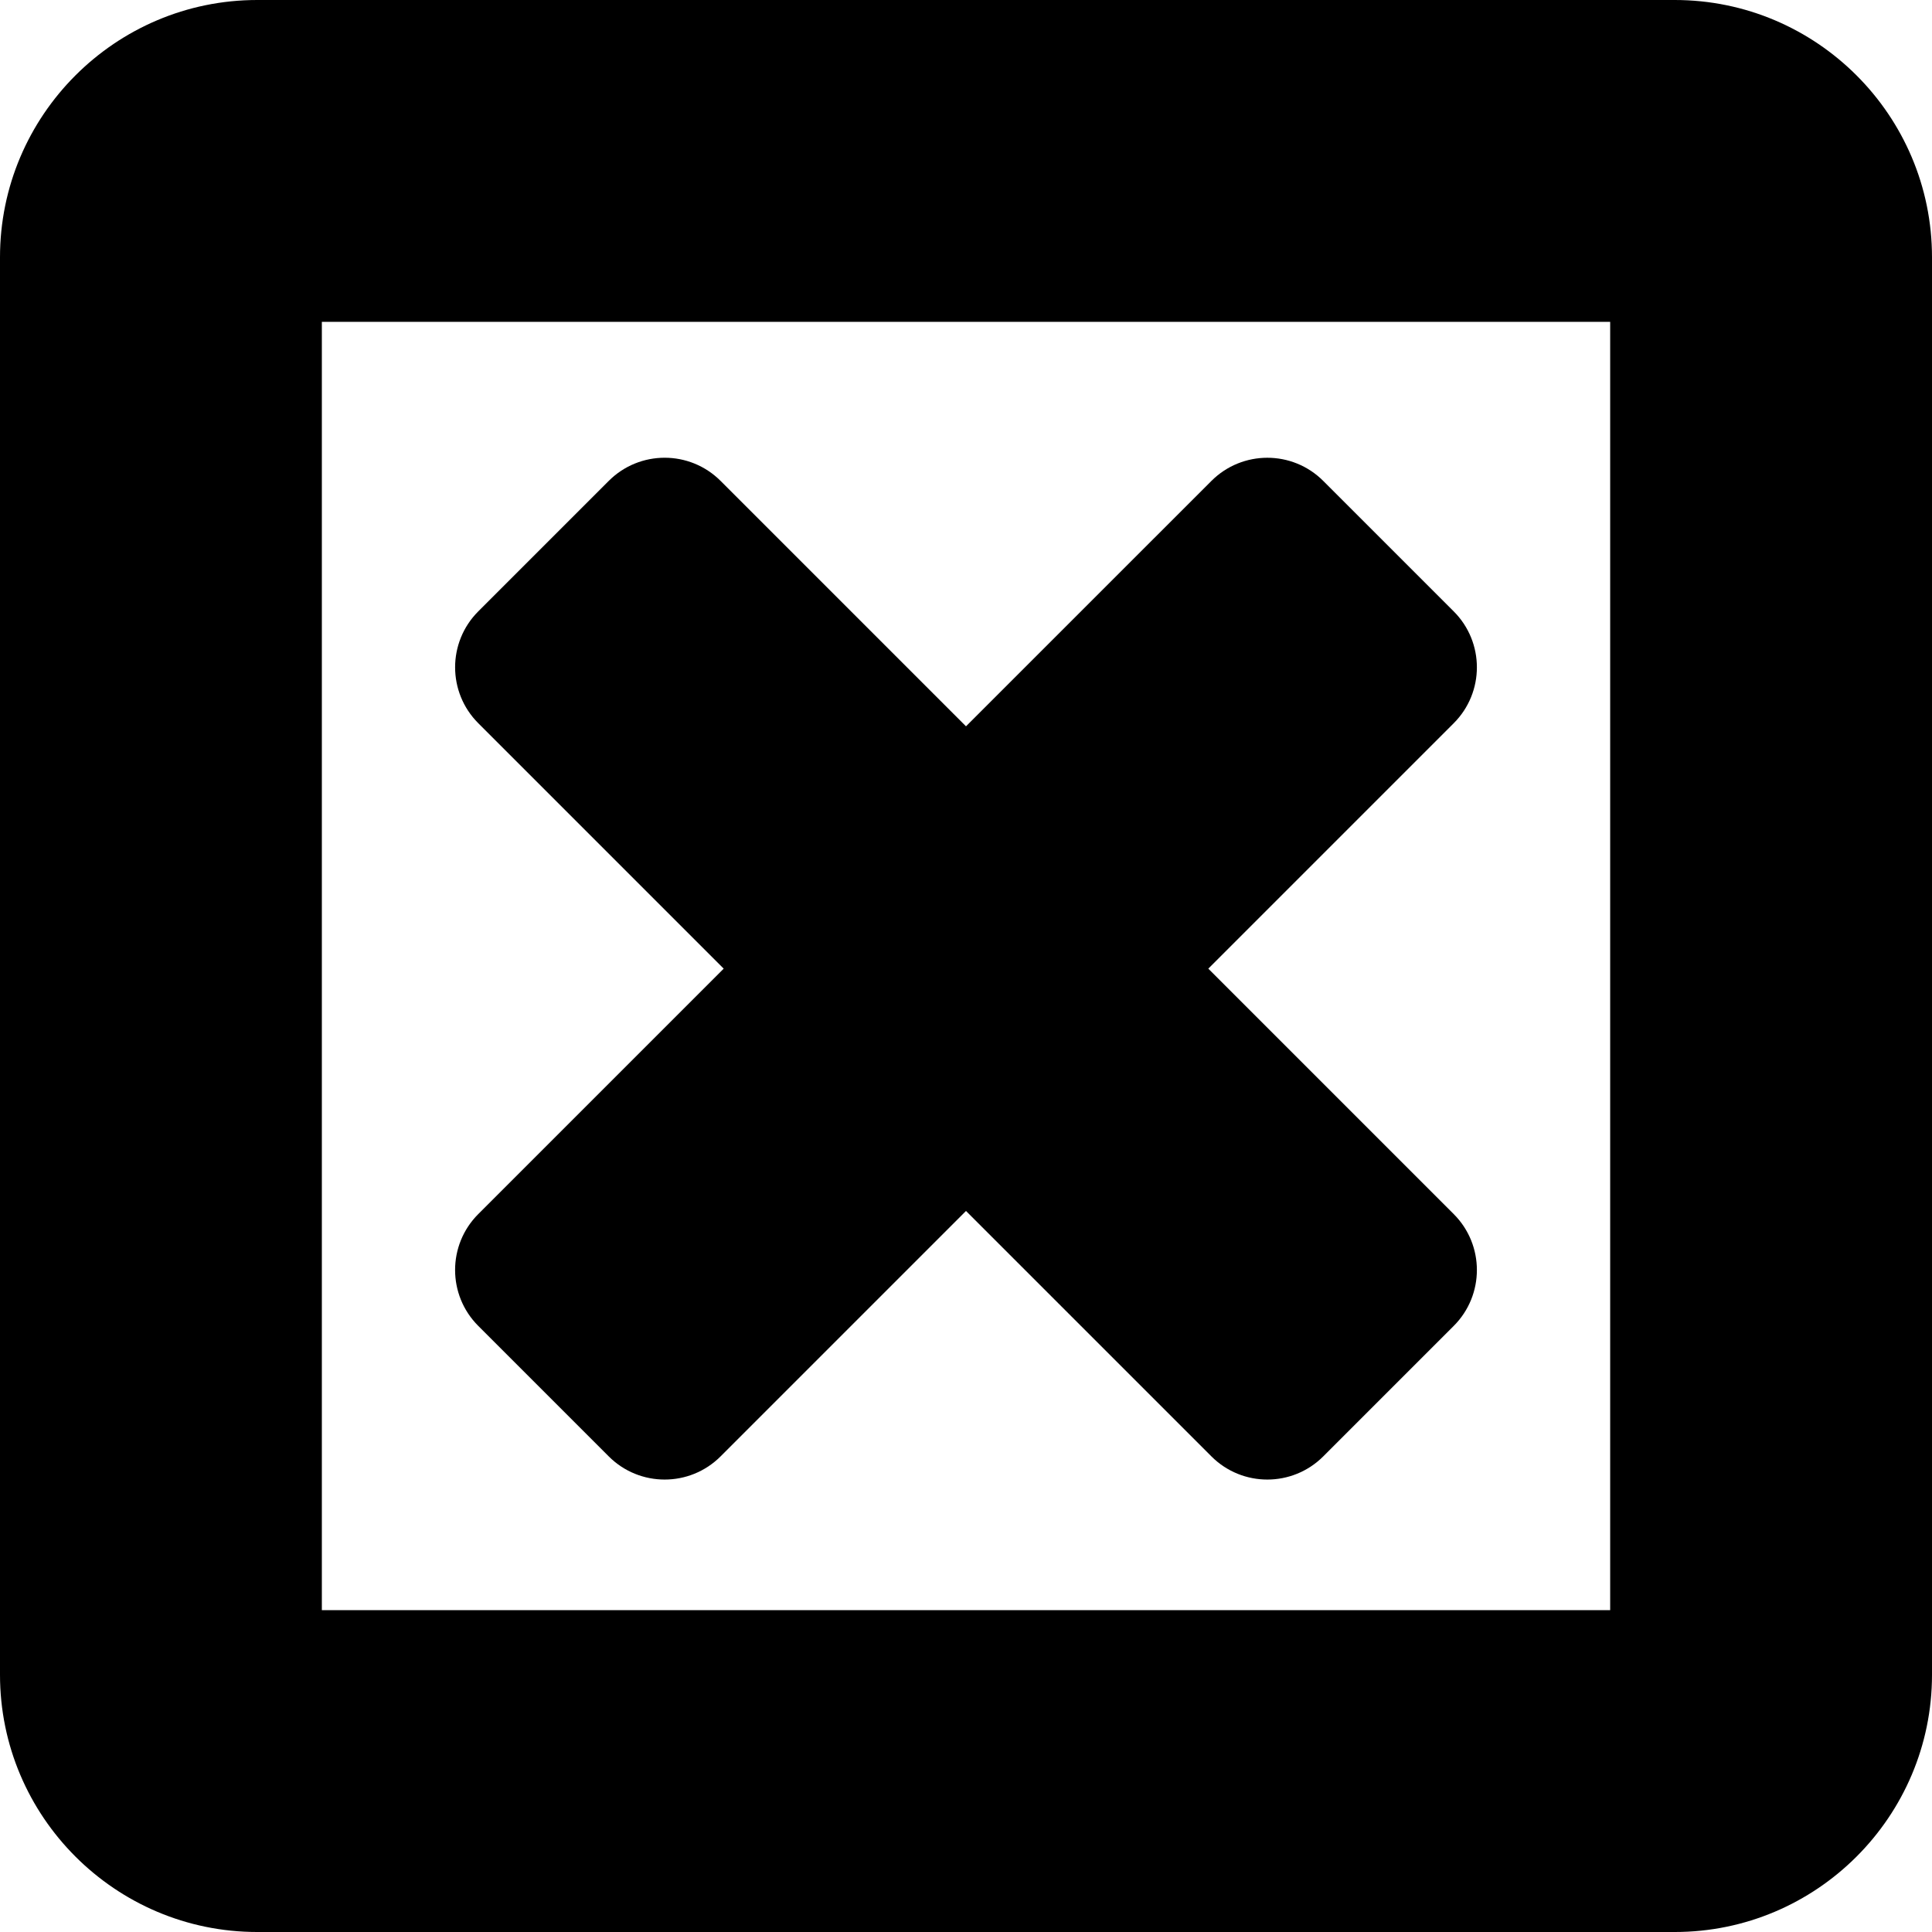
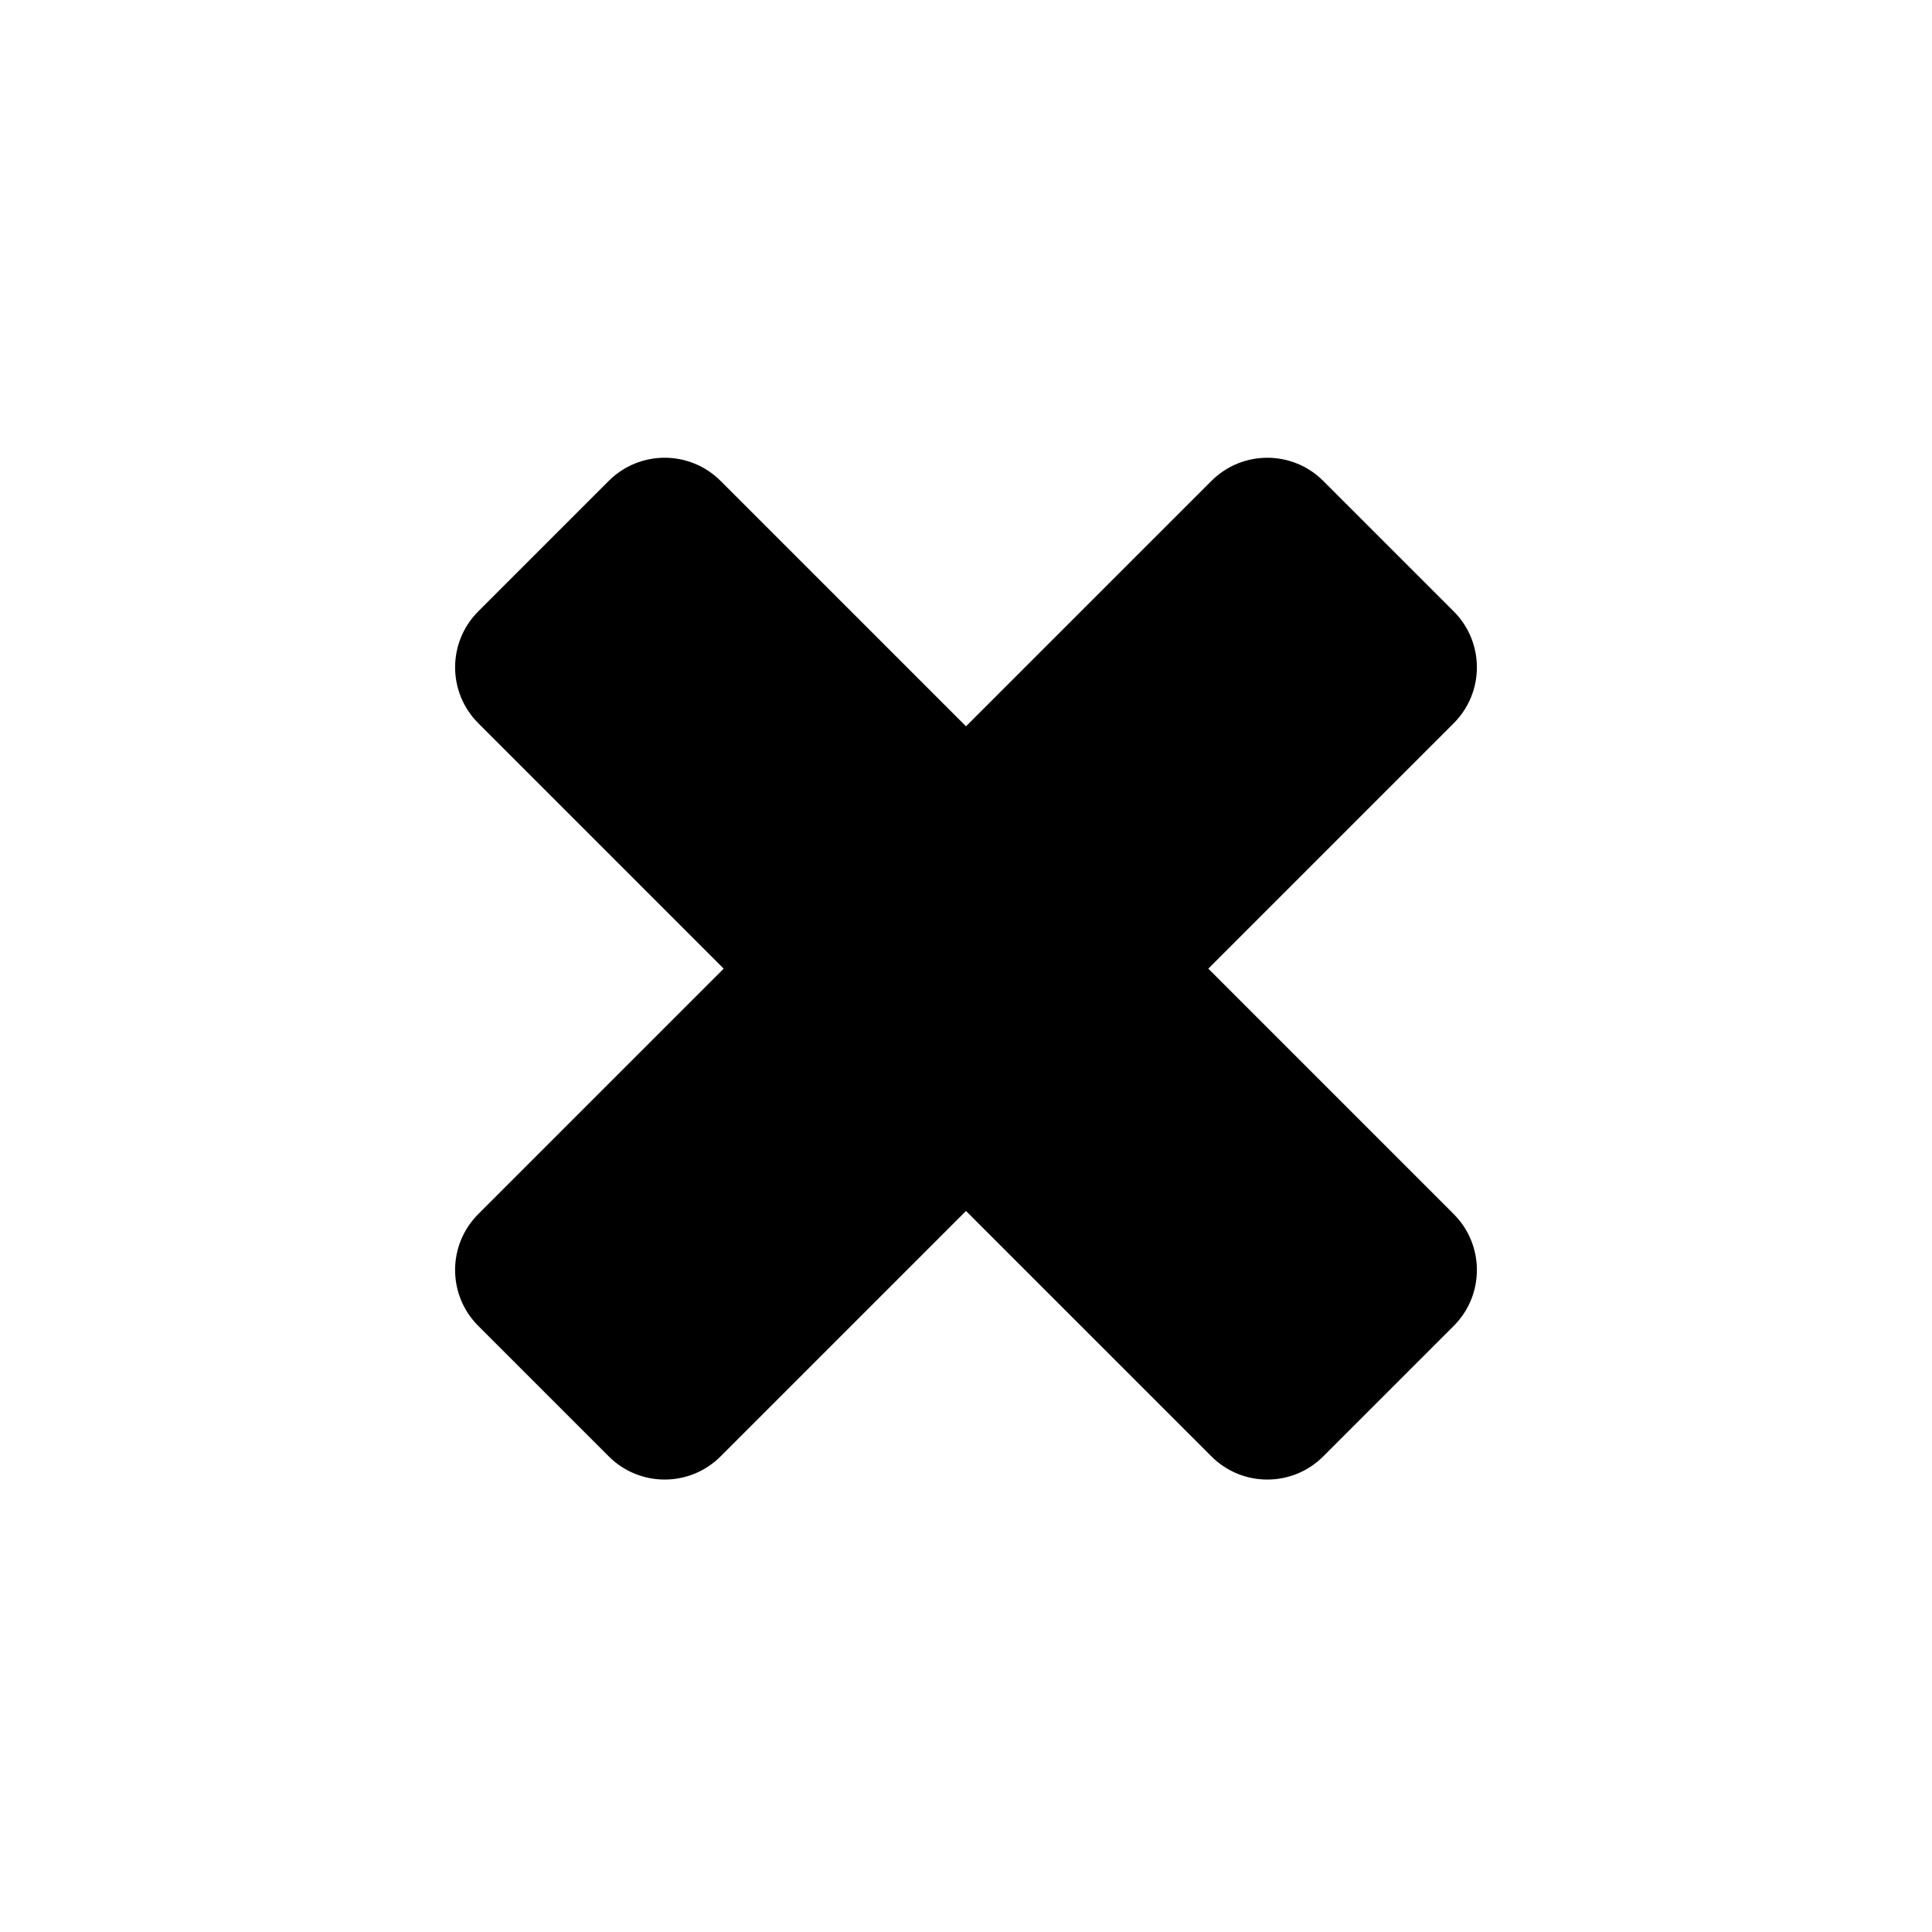
<svg xmlns="http://www.w3.org/2000/svg" fill="#000000" version="1.1" id="Capa_1" width="800px" height="800px" viewBox="0 0 551.057 551.057" xml:space="preserve">
  <g>
    <g>
      <path d="M136.415,378.186l37.216,37.216c8.807,8.807,23.084,8.807,31.897,0l70-70.001l70.001,70.001    c8.807,8.807,23.084,8.807,31.897,0l37.215-37.216c8.808-8.807,8.808-23.091,0-31.897l-70-70.007l70-70    c8.808-8.807,8.808-23.091,0-31.897l-37.215-37.216c-8.807-8.807-23.085-8.807-31.897,0l-70.001,69.995l-70-70.001    c-8.807-8.807-23.084-8.807-31.897,0l-37.216,37.216c-8.807,8.807-8.807,23.091,0,31.897l70,70.007l-70,70.001    C127.602,355.095,127.602,369.373,136.415,378.186z" />
-       <path d="M477.685,0H73.373C32.913,0,0,32.913,0,73.373v404.312c0,40.459,32.913,73.372,73.373,73.372h404.312    c40.459,0,73.372-32.913,73.372-73.372V73.373C551.057,32.913,518.149,0,477.685,0z M459.257,459.257H91.8V91.8h367.463v367.457    H459.257z" />
    </g>
  </g>
</svg>